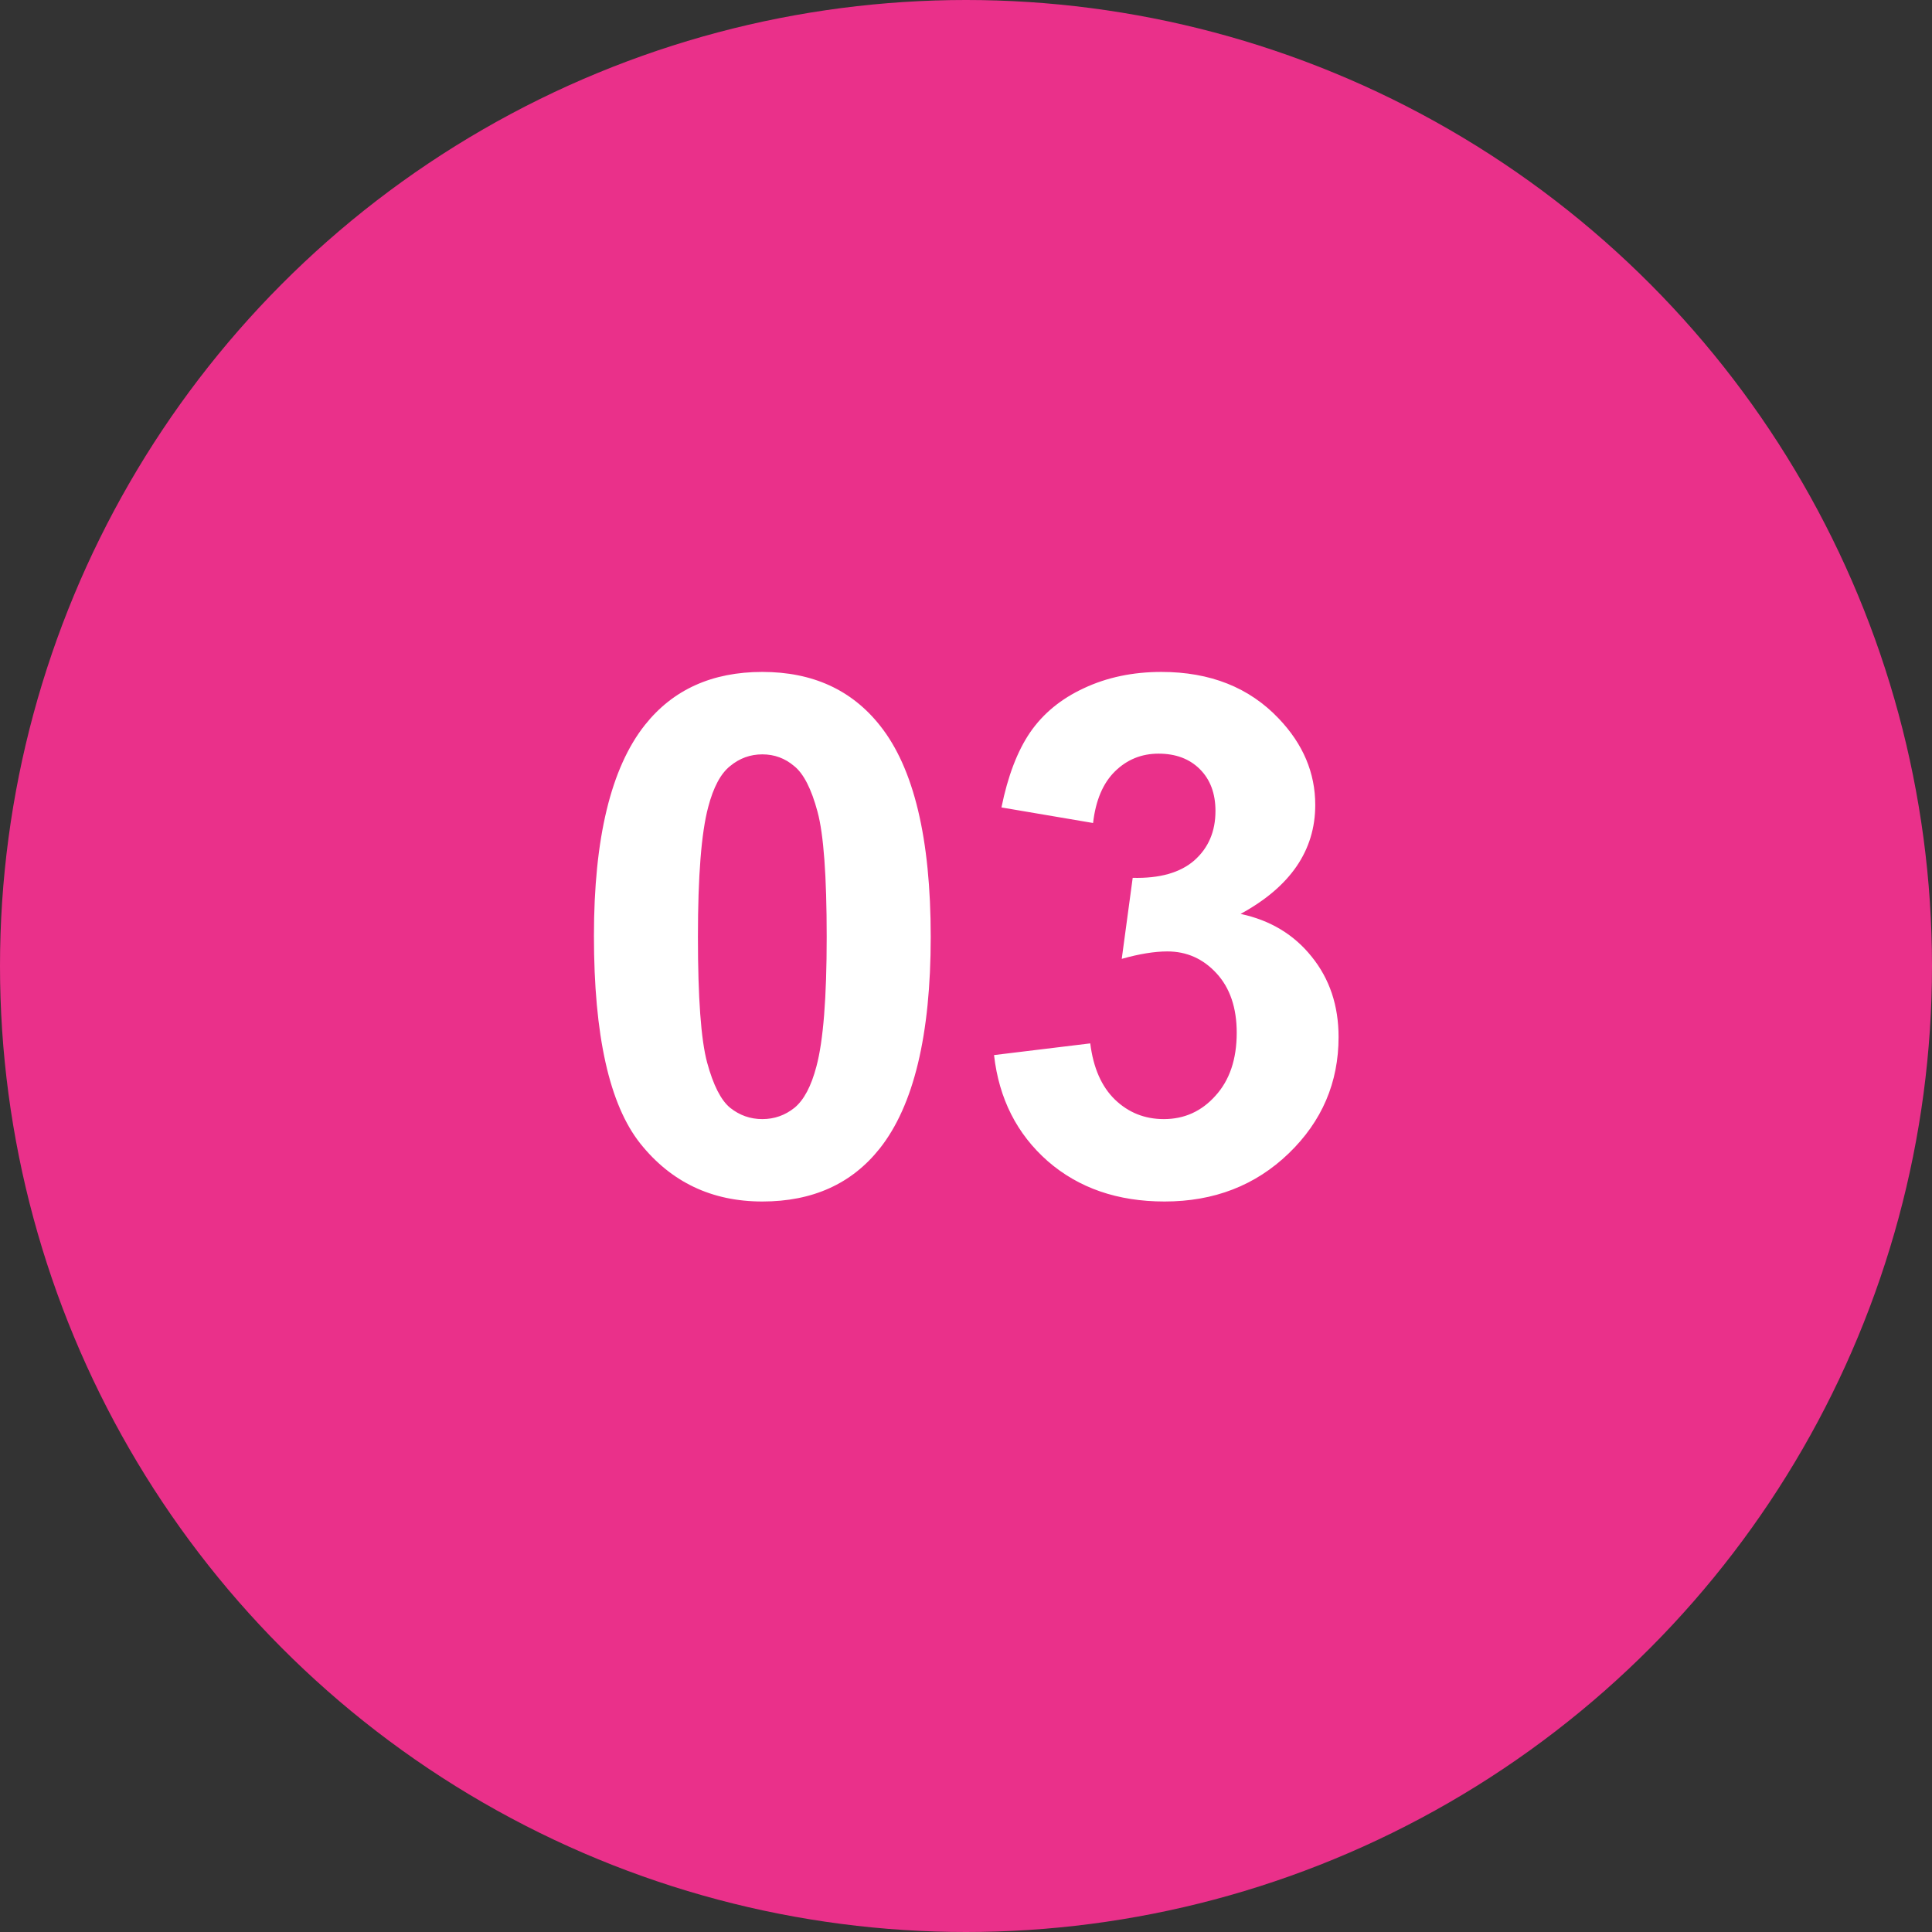
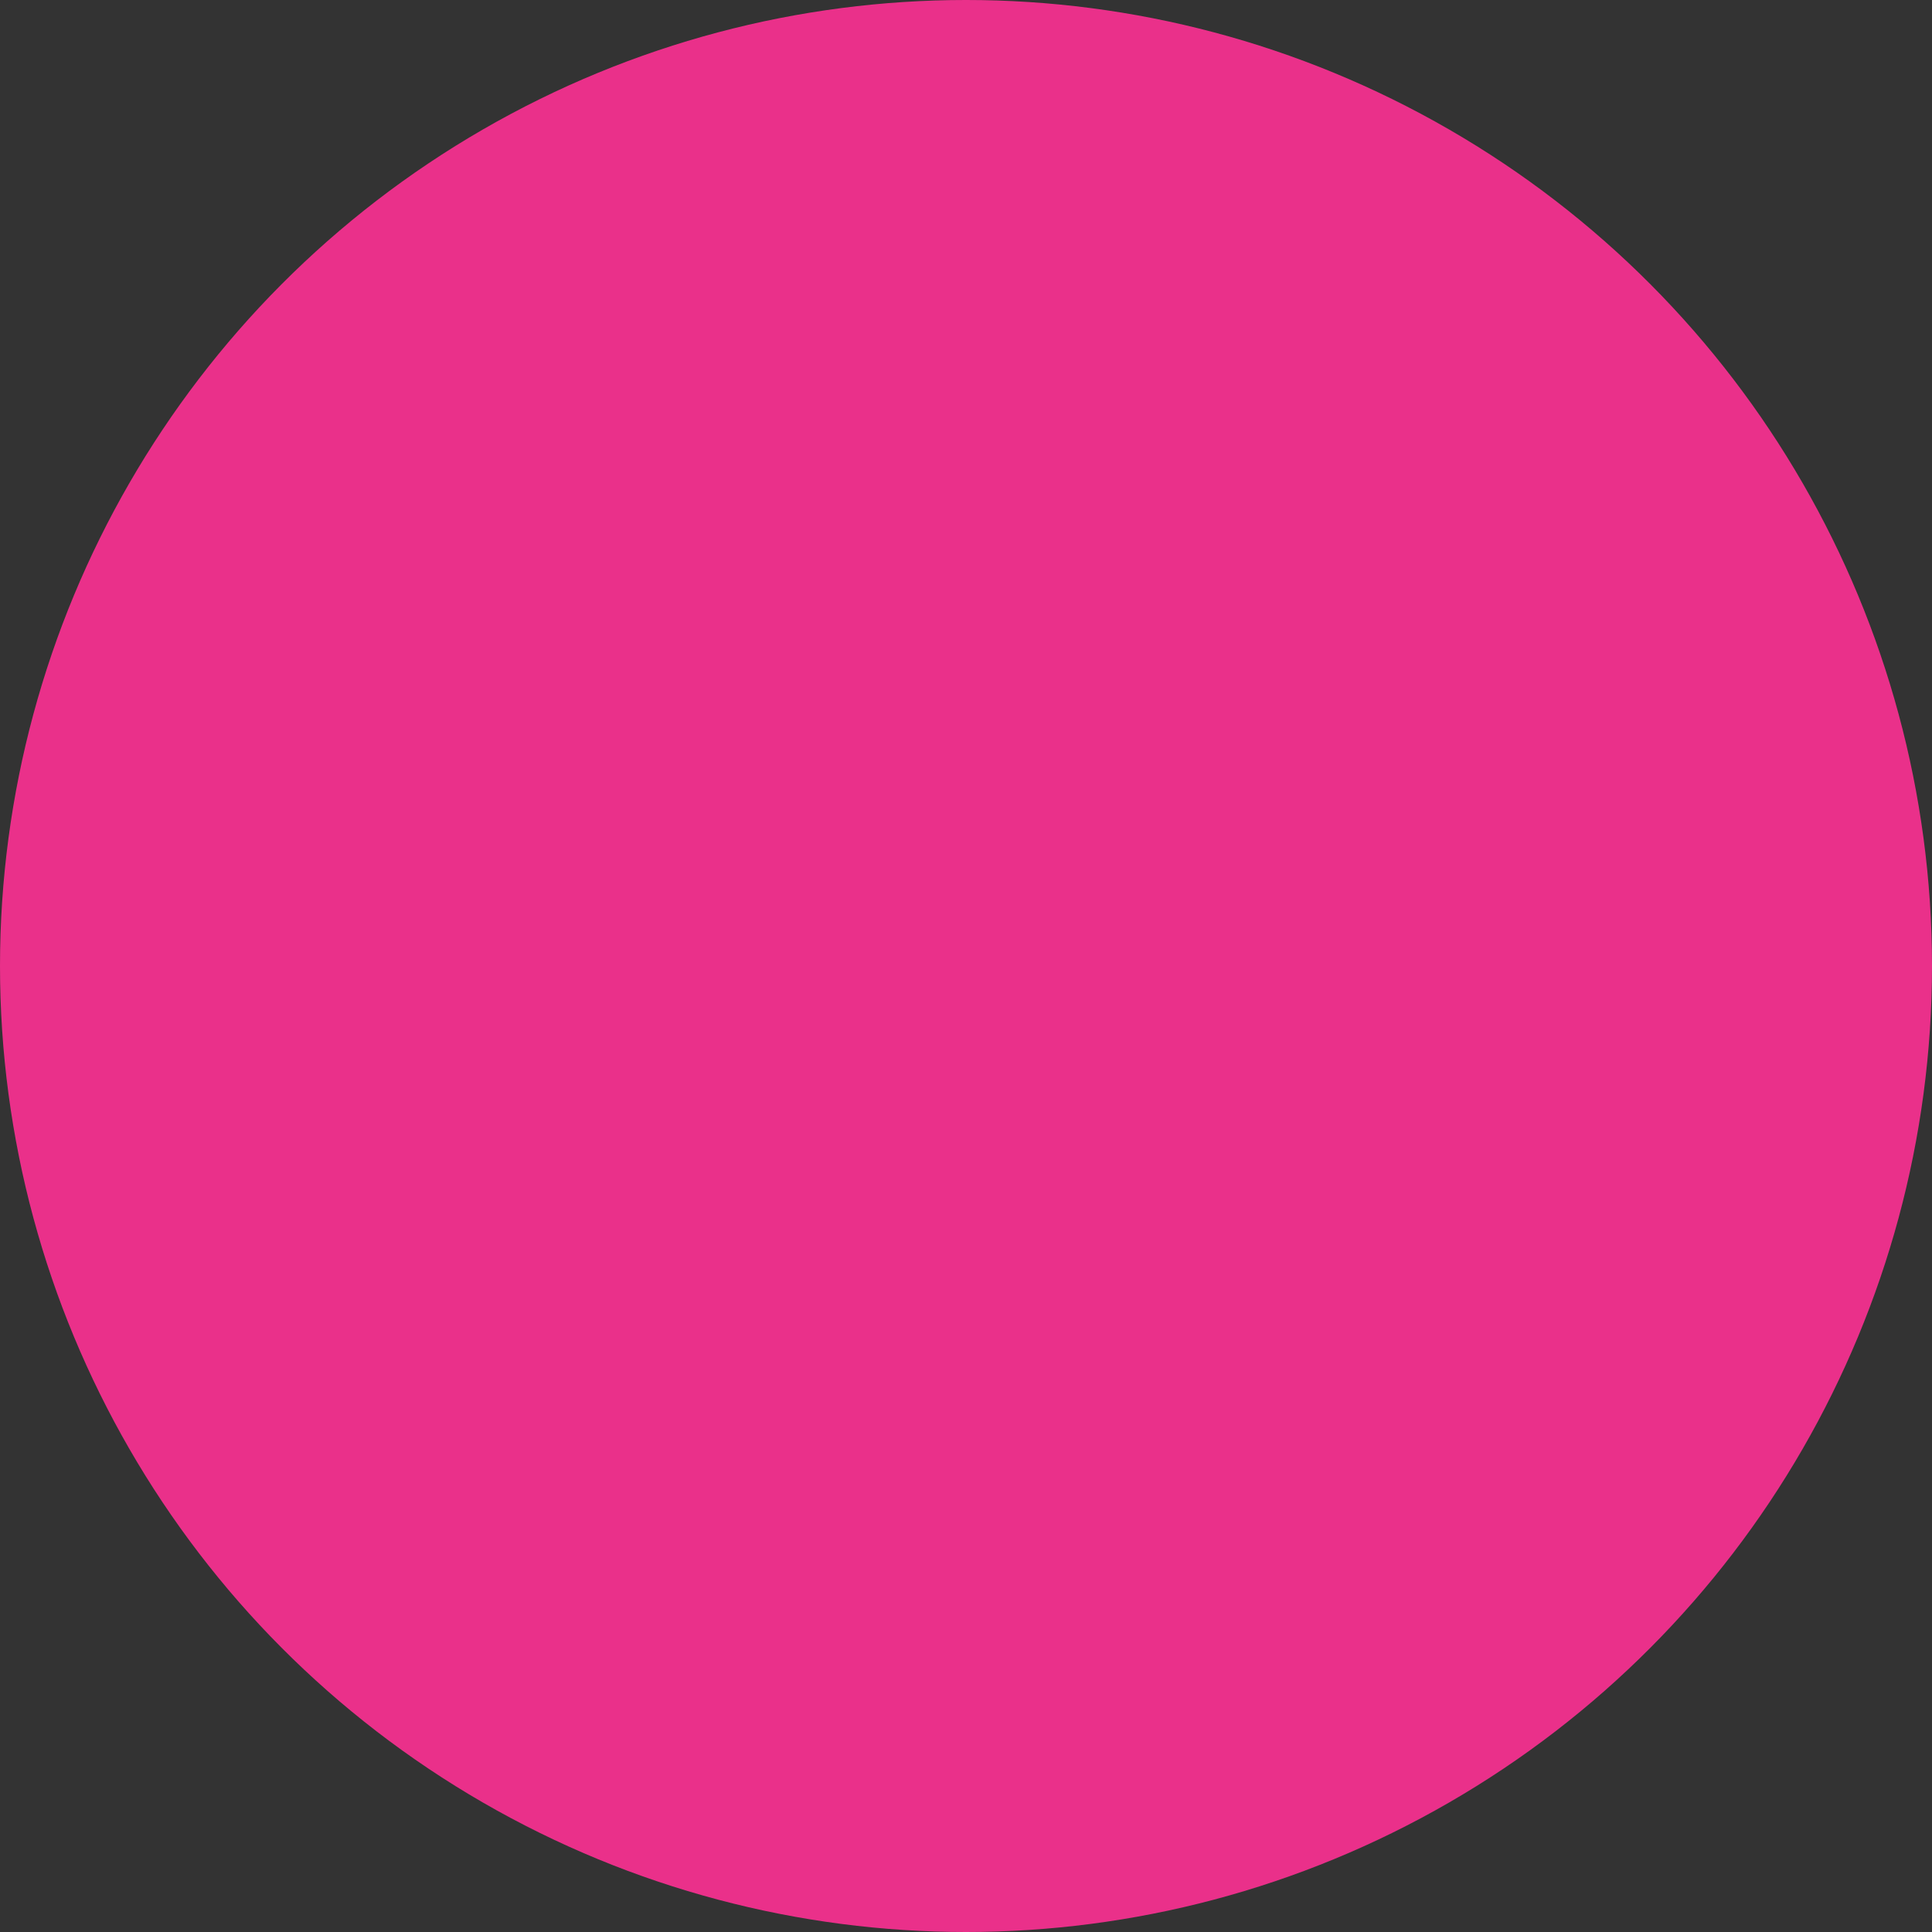
<svg xmlns="http://www.w3.org/2000/svg" width="57" height="57" viewBox="0 0 57 57" fill="none">
  <rect x="0" y="0" width="57" height="57" fill="#333333" stroke="none" />
  <circle cx="28.5" cy="28.5" r="28.5" fill="#EA308A" />
-   <path d="M22.491 19.824C23.973 19.824 25.131 20.353 25.966 21.411C26.961 22.663 27.459 24.74 27.459 27.642C27.459 30.536 26.958 32.617 25.956 33.883C25.128 34.927 23.973 35.448 22.491 35.448C21.002 35.448 19.801 34.878 18.89 33.737C17.978 32.589 17.523 30.547 17.523 27.61C17.523 24.73 18.024 22.656 19.026 21.39C19.854 20.346 21.009 19.824 22.491 19.824ZM22.491 22.256C22.136 22.256 21.819 22.371 21.541 22.601C21.262 22.823 21.047 23.227 20.894 23.811C20.692 24.57 20.591 25.846 20.591 27.642C20.591 29.437 20.681 30.672 20.862 31.347C21.043 32.015 21.27 32.46 21.541 32.683C21.819 32.905 22.136 33.017 22.491 33.017C22.846 33.017 23.162 32.905 23.44 32.683C23.719 32.453 23.934 32.046 24.087 31.462C24.289 30.71 24.39 29.437 24.39 27.642C24.39 25.846 24.3 24.615 24.119 23.947C23.938 23.272 23.708 22.823 23.43 22.601C23.159 22.371 22.846 22.256 22.491 22.256ZM29.327 31.128L32.166 30.783C32.256 31.507 32.5 32.06 32.896 32.443C33.293 32.825 33.773 33.017 34.337 33.017C34.942 33.017 35.45 32.787 35.86 32.328C36.278 31.869 36.487 31.249 36.487 30.47C36.487 29.732 36.288 29.148 35.892 28.717C35.495 28.285 35.011 28.07 34.441 28.07C34.065 28.07 33.617 28.142 33.095 28.289L33.418 25.899C34.211 25.919 34.817 25.749 35.234 25.387C35.652 25.018 35.86 24.531 35.86 23.926C35.86 23.411 35.707 23 35.401 22.694C35.095 22.388 34.688 22.235 34.18 22.235C33.679 22.235 33.251 22.409 32.896 22.757C32.541 23.105 32.326 23.613 32.249 24.281L29.546 23.822C29.734 22.896 30.016 22.159 30.391 21.609C30.774 21.052 31.303 20.617 31.978 20.304C32.66 19.984 33.422 19.824 34.264 19.824C35.704 19.824 36.859 20.283 37.729 21.202C38.445 21.953 38.804 22.802 38.804 23.748C38.804 25.091 38.07 26.163 36.601 26.963C37.478 27.151 38.177 27.572 38.699 28.226C39.228 28.88 39.492 29.67 39.492 30.595C39.492 31.938 39.002 33.083 38.021 34.029C37.04 34.975 35.819 35.448 34.358 35.448C32.973 35.448 31.825 35.052 30.913 34.259C30.002 33.458 29.473 32.415 29.327 31.128Z" fill="white" />
</svg>